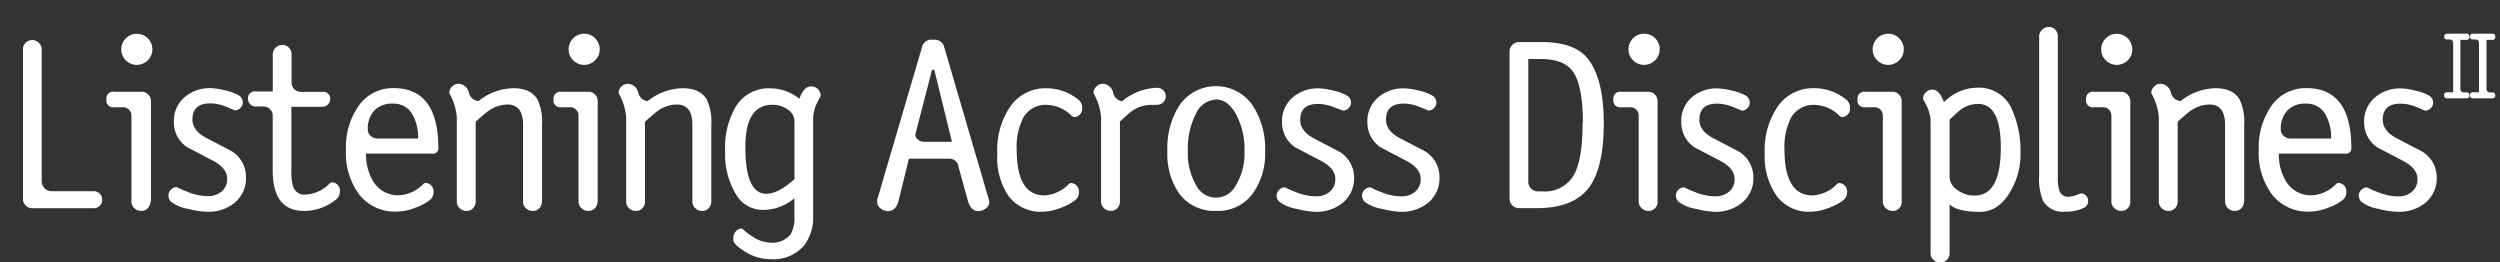
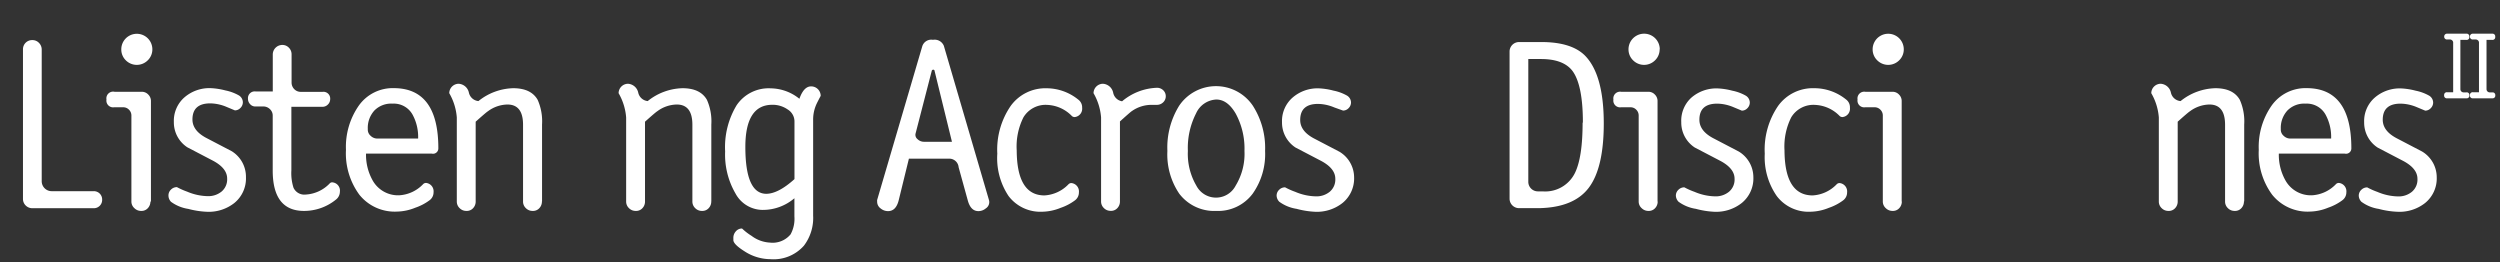
<svg xmlns="http://www.w3.org/2000/svg" id="Layer_1" data-name="Layer 1" viewBox="0 0 371 38.92">
  <rect x="0" y="0" width="371" height="38.92" fill="#333333" stroke="none" />
  <defs>
    <style>.cls-1{fill:#fff;}</style>
  </defs>
  <title>lxd-logo</title>
  <path class="cls-1" d="M366.46,14.13a0.4,0.4,0,0,1-.45.46h-2.84a0.4,0.4,0,0,1-.46-0.46,0.4,0.4,0,0,1,.46-0.44h0.88V6.37A0.45,0.45,0,0,0,363.91,6a0.48,0.48,0,0,0-.34-0.14h-0.39a0.41,0.41,0,0,1-.46-0.46A0.41,0.41,0,0,1,363.17,5H366a0.4,0.4,0,0,1,.45.46,0.4,0.4,0,0,1-.45.46h-0.88v7.3a0.48,0.48,0,0,0,.49.49H366A0.39,0.39,0,0,1,366.46,14.13Z" />
  <path class="cls-1" d="M370.3,14.13a0.4,0.4,0,0,1-.45.46H367a0.4,0.4,0,0,1-.46-0.46,0.4,0.4,0,0,1,.46-0.44h0.88V6.37A0.45,0.45,0,0,0,367.74,6a0.48,0.48,0,0,0-.34-0.14H367a0.41,0.41,0,0,1-.46-0.46A0.41,0.41,0,0,1,367,5h2.84a0.4,0.4,0,0,1,.45.46,0.4,0.4,0,0,1-.45.46H369v7.3a0.48,0.48,0,0,0,.49.49h0.39A0.39,0.39,0,0,1,370.3,14.13Z" />
  <path class="cls-1" d="M15.16,29.64A1.23,1.23,0,0,1,13.9,30.9H4.82a1.38,1.38,0,0,1-1-.4,1.34,1.34,0,0,1-.41-1V7.32A1.35,1.35,0,0,1,4.79,5.95a1.33,1.33,0,0,1,1,.42,1.39,1.39,0,0,1,.4,1V26.93a1.48,1.48,0,0,0,1.44,1.44H13.9A1.23,1.23,0,0,1,15.16,29.64Z" />
  <path class="cls-1" d="M22.32,29.89a1.41,1.41,0,0,1-.38,1,1.26,1.26,0,0,1-1,.41,1.4,1.4,0,0,1-1-.41,1.31,1.31,0,0,1-.44-1V17.14a1.19,1.19,0,0,0-.36-0.86,1.16,1.16,0,0,0-.86-0.36H16.94a1,1,0,0,1-1.14-1.15A1,1,0,0,1,17,13.62h4a1.3,1.3,0,0,1,1,.41,1.34,1.34,0,0,1,.4,1v14.9ZM22.61,7.32a2.24,2.24,0,0,1-.67,1.62,2.3,2.3,0,0,1-3.28,0A2.24,2.24,0,0,1,18,7.32,2.3,2.3,0,1,1,22.61,7.32Z" />
  <path class="cls-1" d="M36.5,26.3a4.69,4.69,0,0,1-1.73,3.83,6.14,6.14,0,0,1-4,1.3A12.78,12.78,0,0,1,27.94,31a5.82,5.82,0,0,1-2.56-1.05A1.34,1.34,0,0,1,25,29a1.17,1.17,0,0,1,.38-0.87,1.22,1.22,0,0,1,.88-0.36,10.72,10.72,0,0,0,1.51.67,8.15,8.15,0,0,0,3.12.67,3.09,3.09,0,0,0,2-.69,2.36,2.36,0,0,0,.82-1.92q0-1.52-2.08-2.64l-3.83-2a4.42,4.42,0,0,1-2-3.76,4.62,4.62,0,0,1,1.57-3.65,5.66,5.66,0,0,1,3.87-1.37,10.18,10.18,0,0,1,2.21.34,6.72,6.72,0,0,1,2,.74,1.21,1.21,0,0,1,.59,1,1.18,1.18,0,0,1-.36.86,1.13,1.13,0,0,1-.82.36l-1.25-.52a6.44,6.44,0,0,0-2.4-.52q-2.65,0-2.65,2.39,0,1.63,2,2.71l3.83,2A4.46,4.46,0,0,1,36.5,26.3Z" />
  <path class="cls-1" d="M50.44,28.45a1.5,1.5,0,0,1-.61,1.19,7.49,7.49,0,0,1-4.72,1.66q-4.64,0-4.64-6v-8.1a1.29,1.29,0,0,0-.41-1,1.38,1.38,0,0,0-1-.4H37.91a1,1,0,0,1-.79-0.34,1.14,1.14,0,0,1-.32-0.81,1,1,0,0,1,1.12-1.08h2.56V8.07a1.42,1.42,0,0,1,1.39-1.4,1.32,1.32,0,0,1,1,.41,1.37,1.37,0,0,1,.4,1v4.14a1.39,1.39,0,0,0,.39,1,1.32,1.32,0,0,0,1,.41h3.22A1,1,0,0,1,49,14.7a1.11,1.11,0,0,1-.34.81,1.1,1.1,0,0,1-.81.34H43.24v9.43a7.12,7.12,0,0,0,.32,2.59,1.77,1.77,0,0,0,1.83,1,5.32,5.32,0,0,0,3.51-1.62,0.5,0.5,0,0,1,.5-0.18A1.23,1.23,0,0,1,50.44,28.45Z" />
  <path class="cls-1" d="M65.05,22a0.79,0.79,0,0,1-1,.79H54.32a7.72,7.72,0,0,0,.94,3.91,4.32,4.32,0,0,0,4,2.28,5.32,5.32,0,0,0,3.53-1.65,0.58,0.58,0,0,1,.47-0.18,1.25,1.25,0,0,1,1.08,1.38,1.45,1.45,0,0,1-.61,1.2,7.64,7.64,0,0,1-2.09,1.09,7.53,7.53,0,0,1-2.74.58,6.73,6.73,0,0,1-5.56-2.49,10.35,10.35,0,0,1-2-6.67,10.69,10.69,0,0,1,1.93-6.6,6.17,6.17,0,0,1,5.2-2.56Q65.05,13.11,65.05,22Zm-3-1.44a6.91,6.91,0,0,0-.79-3.48,3.18,3.18,0,0,0-3-1.7,3.5,3.5,0,0,0-2.68,1,3.81,3.81,0,0,0-1,2.72v0.15a1.21,1.21,0,0,0,.43.91,1.4,1.4,0,0,0,1,.4h6Z" />
  <path class="cls-1" d="M80.42,29.89a1.41,1.41,0,0,1-.38,1,1.26,1.26,0,0,1-1,.41,1.38,1.38,0,0,1-1-.41,1.34,1.34,0,0,1-.42-1V18.51q0-3-2.32-3a5,5,0,0,0-2.89,1q-0.29.18-1.82,1.55V29.89a1.41,1.41,0,0,1-.38,1,1.26,1.26,0,0,1-1,.41,1.38,1.38,0,0,1-1-.41,1.34,1.34,0,0,1-.42-1V17.43a8.48,8.48,0,0,0-1.12-3.6,1.41,1.41,0,0,1,1.4-1.4,1.66,1.66,0,0,1,1.51,1.3A1.6,1.6,0,0,0,71,15a8.56,8.56,0,0,1,5.15-1.91q2.66,0,3.64,1.73a7.84,7.84,0,0,1,.65,3.67V29.89Z" />
-   <path class="cls-1" d="M88.67,29.89a1.41,1.41,0,0,1-.38,1,1.26,1.26,0,0,1-1,.41,1.4,1.4,0,0,1-1-.41,1.31,1.31,0,0,1-.44-1V17.14a1.19,1.19,0,0,0-.36-0.86,1.16,1.16,0,0,0-.86-0.36H83.29a1,1,0,0,1-1.14-1.15,1,1,0,0,1,1.15-1.15h4a1.3,1.3,0,0,1,1,.41,1.34,1.34,0,0,1,.4,1v14.9ZM89,7.32a2.24,2.24,0,0,1-.67,1.62,2.3,2.3,0,0,1-3.28,0,2.24,2.24,0,0,1-.67-1.62A2.3,2.3,0,1,1,89,7.32Z" />
  <path class="cls-1" d="M105.55,29.89a1.41,1.41,0,0,1-.38,1,1.26,1.26,0,0,1-1,.41,1.38,1.38,0,0,1-1-.41,1.34,1.34,0,0,1-.42-1V18.51q0-3-2.32-3a5,5,0,0,0-2.89,1q-0.29.18-1.82,1.55V29.89a1.41,1.41,0,0,1-.38,1,1.26,1.26,0,0,1-1,.41,1.38,1.38,0,0,1-1-.41,1.34,1.34,0,0,1-.42-1V17.43a8.48,8.48,0,0,0-1.12-3.6,1.41,1.41,0,0,1,1.4-1.4,1.66,1.66,0,0,1,1.51,1.3A1.6,1.6,0,0,0,96.12,15a8.56,8.56,0,0,1,5.15-1.91q2.66,0,3.64,1.73a7.84,7.84,0,0,1,.65,3.67V29.89Z" />
  <path class="cls-1" d="M121.79,14.23s-0.19.34-.56,1.08a5.56,5.56,0,0,0-.56,2.52V32a6.8,6.8,0,0,1-1.37,4.46,6,6,0,0,1-5,2,7.1,7.1,0,0,1-3.85-1.19q-1.58-1-1.62-1.62a1.08,1.08,0,0,0,0-.18V35.32a1.42,1.42,0,0,1,.38-1,1.19,1.19,0,0,1,.91-0.41A8.51,8.51,0,0,0,111.53,35,4.93,4.93,0,0,0,114.24,36a3.46,3.46,0,0,0,3.08-1.22,4.79,4.79,0,0,0,.57-2.66V29.42a7.21,7.21,0,0,1-4.74,1.73,4.59,4.59,0,0,1-4-2.43,11.47,11.47,0,0,1-1.54-6.25,12,12,0,0,1,1.71-6.86,5.73,5.73,0,0,1,5.06-2.5,6.87,6.87,0,0,1,4.25,1.55q0.65-1.84,1.73-1.84A1.41,1.41,0,0,1,121.79,14.23ZM117.9,26.58V18a2.08,2.08,0,0,0-1-1.75,3.9,3.9,0,0,0-2.29-.7q-4,0-4,6.26,0,6.95,3.12,6.95Q115.5,28.74,117.9,26.58Z" />
  <path class="cls-1" d="M146.77,29.71a1.1,1.1,0,0,1-.47,1.21,1.71,1.71,0,0,1-1.11.41q-1.15,0-1.58-1.62l-1.35-4.89A1.39,1.39,0,0,0,141,23.55h-6.12l-1.51,6.16q-0.4,1.62-1.58,1.62a1.72,1.72,0,0,1-1.12-.41,1.21,1.21,0,0,1-.5-1,1,1,0,0,1,0-.25l6.7-22.82a1.4,1.4,0,0,1,1.58-.94,1.47,1.47,0,0,1,1.62.9ZM141.26,21L138.7,10.56a0.21,0.21,0,0,0-.22-0.22,0.25,0.25,0,0,0-.22.22l-2.38,9.22a0.81,0.81,0,0,0,.27.86,1.38,1.38,0,0,0,1,.4h4.1Z" />
  <path class="cls-1" d="M160.59,16a1.24,1.24,0,0,1-1.08,1.37,0.59,0.59,0,0,1-.47-0.18,5.39,5.39,0,0,0-3.56-1.62,3.84,3.84,0,0,0-3.6,1.84,9.65,9.65,0,0,0-1,4.91Q150.91,29,155,29a5.35,5.35,0,0,0,3.56-1.65,0.58,0.58,0,0,1,.47-0.18,1.25,1.25,0,0,1,1.08,1.38,1.45,1.45,0,0,1-.61,1.2,7.64,7.64,0,0,1-2.09,1.09,7.53,7.53,0,0,1-2.74.58,5.92,5.92,0,0,1-5-2.33A10.1,10.1,0,0,1,148,22.81a11.46,11.46,0,0,1,2-7.11,6.35,6.35,0,0,1,5.33-2.6A7.49,7.49,0,0,1,160,14.77,1.44,1.44,0,0,1,160.59,16Z" />
  <path class="cls-1" d="M173,14.26a1.22,1.22,0,0,1-.39.93,1.32,1.32,0,0,1-.93.37h-0.79a5.07,5.07,0,0,0-2.94.94q-0.14.07-1.75,1.52V29.88a1.41,1.41,0,0,1-.38,1,1.26,1.26,0,0,1-1,.41,1.38,1.38,0,0,1-1-.41,1.34,1.34,0,0,1-.42-1V17.43a8.48,8.48,0,0,0-1.12-3.6,1.41,1.41,0,0,1,1.4-1.4,1.66,1.66,0,0,1,1.51,1.3,1.6,1.6,0,0,0,1.33,1.3,8.46,8.46,0,0,1,5.11-2,1.31,1.31,0,0,1,1,.37A1.2,1.2,0,0,1,173,14.26Z" />
  <path class="cls-1" d="M187.74,22.4a10.18,10.18,0,0,1-1.84,6.34,6.4,6.4,0,0,1-5.4,2.56A6.51,6.51,0,0,1,175,28.74a10.38,10.38,0,0,1-1.76-6.34A11.74,11.74,0,0,1,175,15.67a6.6,6.6,0,0,1,10.91,0A11.6,11.6,0,0,1,187.74,22.4Zm-3.06,0a10.89,10.89,0,0,0-1.3-5.54q-1.22-2.09-2.88-2.09a3.46,3.46,0,0,0-3,2.05,11.24,11.24,0,0,0-1.22,5.58,9.34,9.34,0,0,0,1.26,5.15,3.28,3.28,0,0,0,5.83,0A9.07,9.07,0,0,0,184.68,22.4Z" />
  <path class="cls-1" d="M200.95,26.3a4.69,4.69,0,0,1-1.73,3.83,6.14,6.14,0,0,1-4,1.3,12.78,12.78,0,0,1-2.81-.44,5.82,5.82,0,0,1-2.56-1.05,1.34,1.34,0,0,1-.4-0.91,1.17,1.17,0,0,1,.38-0.87,1.22,1.22,0,0,1,.88-0.36,10.72,10.72,0,0,0,1.51.67,8.15,8.15,0,0,0,3.12.67,3.09,3.09,0,0,0,2-.69,2.36,2.36,0,0,0,.82-1.92q0-1.52-2.08-2.64l-3.83-2a4.42,4.42,0,0,1-2-3.76,4.62,4.62,0,0,1,1.57-3.65,5.66,5.66,0,0,1,3.87-1.37,10.18,10.18,0,0,1,2.21.34,6.72,6.72,0,0,1,2,.74,1.21,1.21,0,0,1,.59,1,1.18,1.18,0,0,1-.36.86,1.13,1.13,0,0,1-.82.36L198,15.94a6.44,6.44,0,0,0-2.4-.52q-2.65,0-2.65,2.39,0,1.63,2,2.71l3.83,2A4.46,4.46,0,0,1,200.95,26.3Z" />
-   <path class="cls-1" d="M213.62,26.3a4.69,4.69,0,0,1-1.73,3.83,6.14,6.14,0,0,1-4,1.3,12.78,12.78,0,0,1-2.81-.44,5.82,5.82,0,0,1-2.56-1.05,1.34,1.34,0,0,1-.4-0.91,1.17,1.17,0,0,1,.38-0.87,1.22,1.22,0,0,1,.88-0.36,10.72,10.72,0,0,0,1.51.67,8.15,8.15,0,0,0,3.12.67,3.09,3.09,0,0,0,2-.69,2.36,2.36,0,0,0,.82-1.92q0-1.52-2.08-2.64l-3.83-2a4.42,4.42,0,0,1-2-3.76,4.62,4.62,0,0,1,1.57-3.65,5.66,5.66,0,0,1,3.87-1.37,10.18,10.18,0,0,1,2.21.34,6.72,6.72,0,0,1,2,.74,1.21,1.21,0,0,1,.59,1,1.18,1.18,0,0,1-.36.86,1.13,1.13,0,0,1-.82.36l-1.25-.52a6.44,6.44,0,0,0-2.4-.52q-2.65,0-2.65,2.39,0,1.63,2,2.71l3.83,2A4.46,4.46,0,0,1,213.62,26.3Z" />
  <path class="cls-1" d="M238,18.33q0,6.55-2.2,9.5t-7.38,3.06h-3a1.41,1.41,0,0,1-1.4-1.4V7.64a1.41,1.41,0,0,1,1.4-1.4h3.31q4.39,0,6.41,1.94Q238,11,238,18.33Zm-3.1-.14q0-5.58-1.55-7.67Q232,8.76,228.68,8.76h-1.88V27a1.42,1.42,0,0,0,1.41,1.4h0.72a4.91,4.91,0,0,0,4.81-2.77Q234.86,23.3,234.86,18.19Z" />
  <path class="cls-1" d="M246,29.89a1.41,1.41,0,0,1-.38,1,1.26,1.26,0,0,1-1,.41,1.4,1.4,0,0,1-1-.41,1.31,1.31,0,0,1-.44-1V17.14a1.19,1.19,0,0,0-.36-0.86,1.16,1.16,0,0,0-.86-0.36h-1.39a1,1,0,0,1-1.14-1.15,1,1,0,0,1,1.15-1.15h4a1.3,1.3,0,0,1,1,.41,1.34,1.34,0,0,1,.4,1v14.9Zm0.29-22.57a2.24,2.24,0,0,1-.67,1.62,2.3,2.3,0,0,1-3.28,0,2.24,2.24,0,0,1-.67-1.62A2.3,2.3,0,1,1,246.31,7.32Z" />
  <path class="cls-1" d="M260.2,26.3a4.69,4.69,0,0,1-1.73,3.83,6.14,6.14,0,0,1-4,1.3,12.78,12.78,0,0,1-2.81-.44,5.82,5.82,0,0,1-2.56-1.05,1.34,1.34,0,0,1-.4-0.91,1.17,1.17,0,0,1,.38-0.87,1.22,1.22,0,0,1,.88-0.36,10.72,10.72,0,0,0,1.51.67,8.15,8.15,0,0,0,3.12.67,3.09,3.09,0,0,0,2-.69,2.36,2.36,0,0,0,.82-1.92q0-1.52-2.08-2.64l-3.83-2a4.42,4.42,0,0,1-2-3.76A4.62,4.62,0,0,1,251,14.49a5.66,5.66,0,0,1,3.87-1.37,10.18,10.18,0,0,1,2.21.34,6.72,6.72,0,0,1,2,.74,1.21,1.21,0,0,1,.59,1,1.18,1.18,0,0,1-.36.86,1.13,1.13,0,0,1-.82.36l-1.25-.52a6.44,6.44,0,0,0-2.4-.52q-2.65,0-2.65,2.39,0,1.63,2,2.71l3.83,2A4.46,4.46,0,0,1,260.2,26.3Z" />
  <path class="cls-1" d="M274.53,16a1.24,1.24,0,0,1-1.08,1.37,0.59,0.59,0,0,1-.47-0.18,5.39,5.39,0,0,0-3.56-1.62,3.84,3.84,0,0,0-3.6,1.84,9.65,9.65,0,0,0-1,4.91Q264.85,29,269,29a5.35,5.35,0,0,0,3.56-1.65,0.58,0.58,0,0,1,.47-0.18,1.25,1.25,0,0,1,1.08,1.38,1.45,1.45,0,0,1-.61,1.2,7.64,7.64,0,0,1-2.09,1.09,7.53,7.53,0,0,1-2.74.58,5.92,5.92,0,0,1-5-2.33,10.1,10.1,0,0,1-1.78-6.29,11.46,11.46,0,0,1,2-7.11,6.35,6.35,0,0,1,5.33-2.6,7.49,7.49,0,0,1,4.72,1.66A1.44,1.44,0,0,1,274.53,16Z" />
  <path class="cls-1" d="M282.23,29.89a1.41,1.41,0,0,1-.38,1,1.26,1.26,0,0,1-1,.41,1.4,1.4,0,0,1-1-.41,1.31,1.31,0,0,1-.44-1V17.14a1.19,1.19,0,0,0-.36-0.86,1.16,1.16,0,0,0-.86-0.36h-1.39a1,1,0,0,1-1.14-1.15,1,1,0,0,1,1.15-1.15h4a1.3,1.3,0,0,1,1,.41,1.34,1.34,0,0,1,.4,1v14.9Zm0.29-22.57a2.24,2.24,0,0,1-.67,1.62,2.3,2.3,0,0,1-3.28,0,2.24,2.24,0,0,1-.67-1.62A2.3,2.3,0,1,1,282.52,7.32Z" />
-   <path class="cls-1" d="M299.84,22.78a10.78,10.78,0,0,1-1.58,5.77q-1.72,2.85-4.38,2.89-3.44,0-4.56-1.12v7.24a1.31,1.31,0,0,1-.4,1,1.35,1.35,0,0,1-1,.4,1.37,1.37,0,0,1-1-.4,1.28,1.28,0,0,1-.42-1V18.3a5.54,5.54,0,0,0-.56-2.54q-0.56-1.1-.56-1.06a1.33,1.33,0,0,1,.41-1,1.38,1.38,0,0,1,1-.4q1,0,1.69,1.87a7,7,0,0,1,5-2.16,5.34,5.34,0,0,1,5.15,3.35A15.22,15.22,0,0,1,299.84,22.78Zm-2.92-.9q0-6.46-3.37-6.46a4.54,4.54,0,0,0-2.51.79q-0.39.29-1.72,1.55v8.55a2.37,2.37,0,0,0,1.12,1.86,4.23,4.23,0,0,0,2.62.85Q296.92,29,296.92,21.88Z" />
-   <path class="cls-1" d="M309.88,29.83a1.08,1.08,0,0,1-.61,1,5.94,5.94,0,0,1-2.77.58,3.41,3.41,0,0,1-3.28-1.55,8.33,8.33,0,0,1-.61-3.75V5.41a1.32,1.32,0,0,1,.44-1A1.4,1.4,0,0,1,304,4a1.26,1.26,0,0,1,1,.41,1.41,1.41,0,0,1,.38,1v20.8a6.93,6.93,0,0,0,.18,1.91,1.33,1.33,0,0,0,1.36,1.08,3.4,3.4,0,0,0,1.2-.25l0.7-.25a1,1,0,0,1,.75.33A1.1,1.1,0,0,1,309.88,29.83Z" />
-   <path class="cls-1" d="M316.15,29.89a1.41,1.41,0,0,1-.38,1,1.26,1.26,0,0,1-1,.41,1.4,1.4,0,0,1-1-.41,1.31,1.31,0,0,1-.44-1V17.14a1.19,1.19,0,0,0-.36-0.86,1.16,1.16,0,0,0-.86-0.36h-1.39a1,1,0,0,1-1.14-1.15,1,1,0,0,1,1.15-1.15h4a1.3,1.3,0,0,1,1,.41,1.34,1.34,0,0,1,.4,1v14.9Zm0.29-22.57a2.24,2.24,0,0,1-.67,1.62,2.3,2.3,0,0,1-3.28,0,2.24,2.24,0,0,1-.67-1.62A2.3,2.3,0,1,1,316.43,7.32Z" />
  <path class="cls-1" d="M333,29.89a1.41,1.41,0,0,1-.38,1,1.26,1.26,0,0,1-1,.41,1.38,1.38,0,0,1-1-.41,1.34,1.34,0,0,1-.42-1V18.51q0-3-2.32-3a5,5,0,0,0-2.89,1q-0.29.18-1.82,1.55V29.89a1.41,1.41,0,0,1-.38,1,1.26,1.26,0,0,1-1,.41,1.38,1.38,0,0,1-1-.41,1.34,1.34,0,0,1-.42-1V17.43a8.48,8.48,0,0,0-1.12-3.6,1.41,1.41,0,0,1,1.4-1.4,1.66,1.66,0,0,1,1.51,1.3A1.6,1.6,0,0,0,323.6,15a8.56,8.56,0,0,1,5.15-1.91q2.66,0,3.64,1.73a7.84,7.84,0,0,1,.65,3.67V29.89Z" />
  <path class="cls-1" d="M348.94,22a0.79,0.79,0,0,1-1,.79h-9.76a7.72,7.72,0,0,0,.94,3.91,4.32,4.32,0,0,0,4,2.28,5.32,5.32,0,0,0,3.53-1.65,0.58,0.58,0,0,1,.47-0.18,1.25,1.25,0,0,1,1.08,1.38,1.45,1.45,0,0,1-.61,1.2,7.64,7.64,0,0,1-2.09,1.09,7.53,7.53,0,0,1-2.74.58,6.73,6.73,0,0,1-5.56-2.49,10.35,10.35,0,0,1-2-6.67,10.69,10.69,0,0,1,1.93-6.6,6.17,6.17,0,0,1,5.2-2.56Q348.94,13.11,348.94,22Zm-3-1.44a6.91,6.91,0,0,0-.79-3.48,3.18,3.18,0,0,0-3-1.7,3.5,3.5,0,0,0-2.68,1,3.81,3.81,0,0,0-1,2.72v0.15a1.21,1.21,0,0,0,.43.91,1.4,1.4,0,0,0,1,.4h6Z" />
  <path class="cls-1" d="M361.61,26.3a4.69,4.69,0,0,1-1.73,3.83,6.14,6.14,0,0,1-4,1.3A12.78,12.78,0,0,1,353,31a5.82,5.82,0,0,1-2.56-1.05,1.34,1.34,0,0,1-.4-0.91,1.17,1.17,0,0,1,.38-0.87,1.22,1.22,0,0,1,.88-0.36,10.72,10.72,0,0,0,1.51.67,8.15,8.15,0,0,0,3.12.67,3.09,3.09,0,0,0,2-.69,2.36,2.36,0,0,0,.82-1.92q0-1.52-2.08-2.64l-3.83-2a4.42,4.42,0,0,1-2-3.76,4.62,4.62,0,0,1,1.57-3.65,5.66,5.66,0,0,1,3.87-1.37,10.18,10.18,0,0,1,2.21.34,6.72,6.72,0,0,1,2,.74,1.21,1.21,0,0,1,.59,1,1.18,1.18,0,0,1-.36.86,1.13,1.13,0,0,1-.82.36l-1.25-.52a6.44,6.44,0,0,0-2.4-.52q-2.65,0-2.65,2.39,0,1.63,2,2.71l3.83,2A4.46,4.46,0,0,1,361.61,26.3Z" />
</svg>